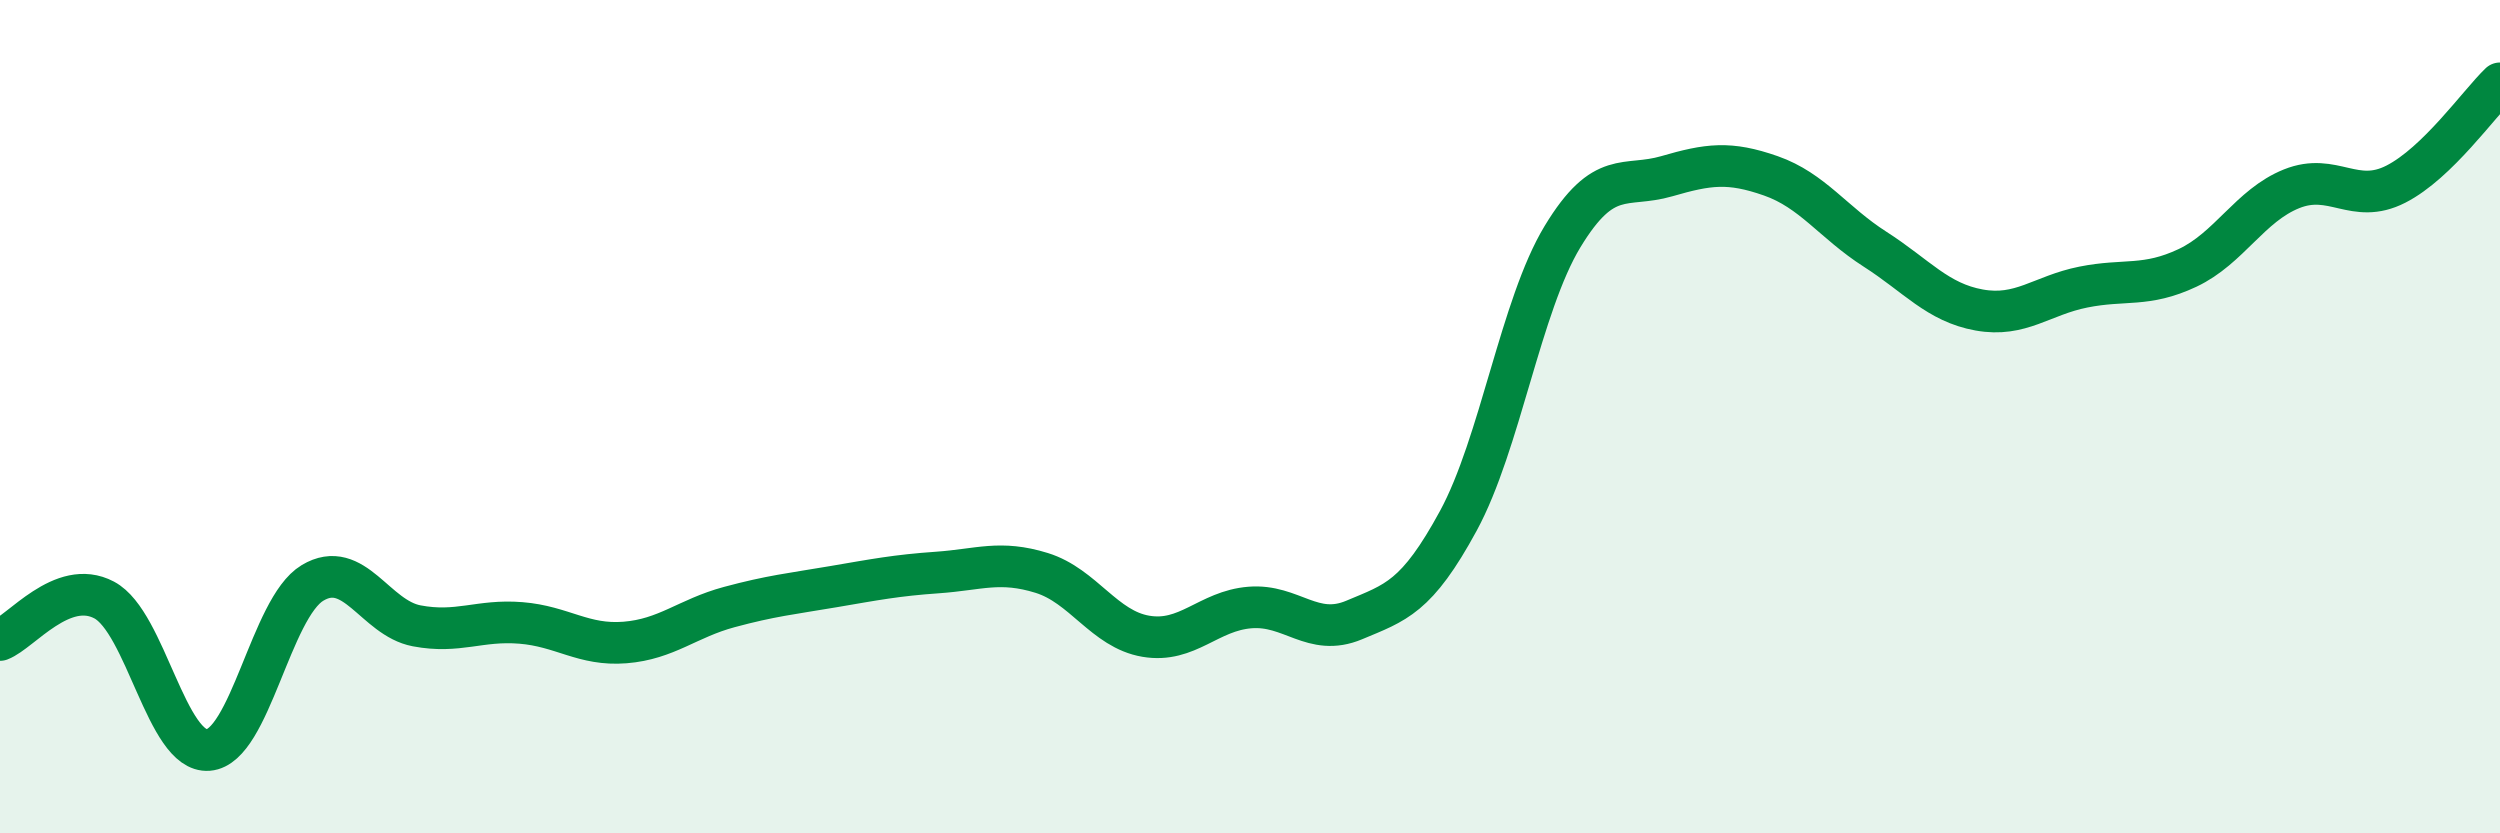
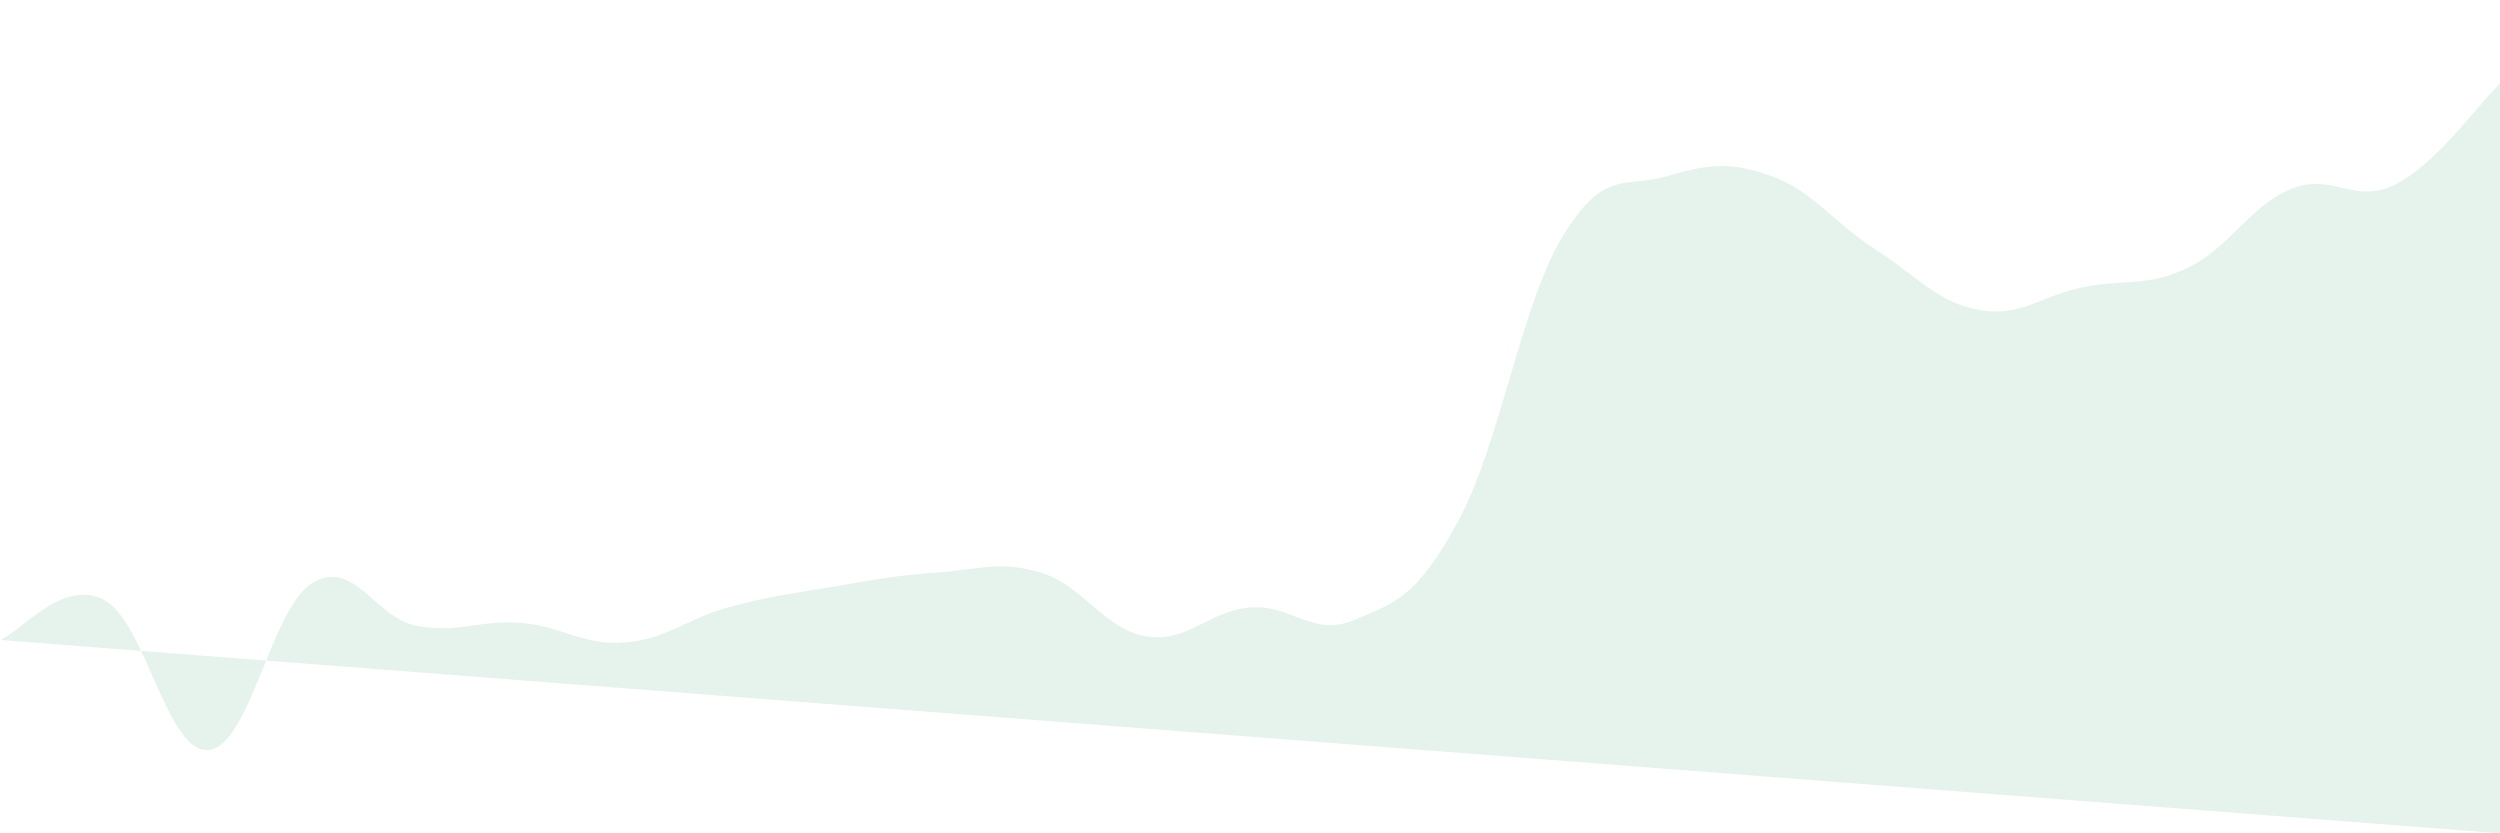
<svg xmlns="http://www.w3.org/2000/svg" width="60" height="20" viewBox="0 0 60 20">
-   <path d="M 0,15.36 C 0.5,15.17 1.5,13.87 2.5,14.4 C 3.5,14.93 4,18.08 5,18 C 6,17.92 6.5,14.59 7.5,13.99 C 8.5,13.39 9,14.83 10,15.02 C 11,15.21 11.5,14.87 12.5,14.95 C 13.5,15.03 14,15.5 15,15.42 C 16,15.34 16.5,14.84 17.5,14.57 C 18.5,14.3 19,14.25 20,14.08 C 21,13.91 21.5,13.81 22.5,13.74 C 23.5,13.67 24,13.44 25,13.75 C 26,14.06 26.5,15.1 27.5,15.27 C 28.5,15.44 29,14.66 30,14.58 C 31,14.5 31.5,15.3 32.5,14.88 C 33.5,14.46 34,14.34 35,12.5 C 36,10.66 36.5,7.33 37.5,5.68 C 38.5,4.03 39,4.52 40,4.23 C 41,3.94 41.5,3.87 42.5,4.22 C 43.5,4.57 44,5.34 45,5.98 C 46,6.62 46.5,7.26 47.5,7.44 C 48.5,7.62 49,7.09 50,6.89 C 51,6.69 51.5,6.9 52.5,6.43 C 53.5,5.96 54,4.93 55,4.53 C 56,4.13 56.5,4.93 57.5,4.42 C 58.5,3.91 59.5,2.48 60,2L60 20L0 20Z" fill="#008740" opacity="0.1" stroke-linecap="round" stroke-linejoin="round" />
-   <path d="M 0,15.36 C 0.5,15.17 1.5,13.87 2.5,14.4 C 3.5,14.93 4,18.08 5,18 C 6,17.92 6.5,14.59 7.5,13.99 C 8.5,13.39 9,14.83 10,15.02 C 11,15.21 11.5,14.87 12.5,14.95 C 13.5,15.03 14,15.5 15,15.42 C 16,15.34 16.5,14.84 17.5,14.57 C 18.5,14.3 19,14.25 20,14.08 C 21,13.91 21.5,13.81 22.5,13.74 C 23.5,13.67 24,13.44 25,13.75 C 26,14.06 26.5,15.1 27.5,15.27 C 28.5,15.44 29,14.66 30,14.58 C 31,14.5 31.5,15.3 32.5,14.88 C 33.5,14.46 34,14.34 35,12.5 C 36,10.66 36.5,7.33 37.5,5.68 C 38.5,4.03 39,4.52 40,4.23 C 41,3.94 41.5,3.87 42.5,4.22 C 43.5,4.57 44,5.34 45,5.98 C 46,6.62 46.5,7.26 47.5,7.44 C 48.5,7.62 49,7.09 50,6.89 C 51,6.69 51.5,6.9 52.5,6.43 C 53.5,5.96 54,4.93 55,4.53 C 56,4.13 56.5,4.93 57.5,4.42 C 58.5,3.91 59.5,2.48 60,2" stroke="#008740" stroke-width="1" fill="none" stroke-linecap="round" stroke-linejoin="round" />
+   <path d="M 0,15.36 C 0.5,15.17 1.5,13.87 2.5,14.4 C 3.5,14.93 4,18.08 5,18 C 6,17.92 6.5,14.59 7.5,13.99 C 8.5,13.39 9,14.83 10,15.02 C 11,15.21 11.5,14.87 12.5,14.95 C 13.5,15.03 14,15.5 15,15.42 C 16,15.34 16.5,14.84 17.5,14.57 C 18.5,14.3 19,14.25 20,14.08 C 21,13.91 21.5,13.81 22.5,13.74 C 23.5,13.67 24,13.44 25,13.75 C 26,14.06 26.5,15.1 27.5,15.27 C 28.5,15.44 29,14.66 30,14.58 C 31,14.5 31.5,15.3 32.5,14.88 C 33.5,14.46 34,14.34 35,12.5 C 36,10.66 36.5,7.33 37.5,5.68 C 38.5,4.03 39,4.52 40,4.23 C 41,3.94 41.5,3.87 42.5,4.22 C 43.5,4.57 44,5.34 45,5.98 C 46,6.62 46.5,7.26 47.5,7.44 C 48.5,7.62 49,7.09 50,6.89 C 51,6.69 51.5,6.9 52.5,6.43 C 53.5,5.96 54,4.93 55,4.53 C 56,4.13 56.5,4.93 57.5,4.42 C 58.5,3.91 59.5,2.48 60,2L60 20Z" fill="#008740" opacity="0.1" stroke-linecap="round" stroke-linejoin="round" />
</svg>